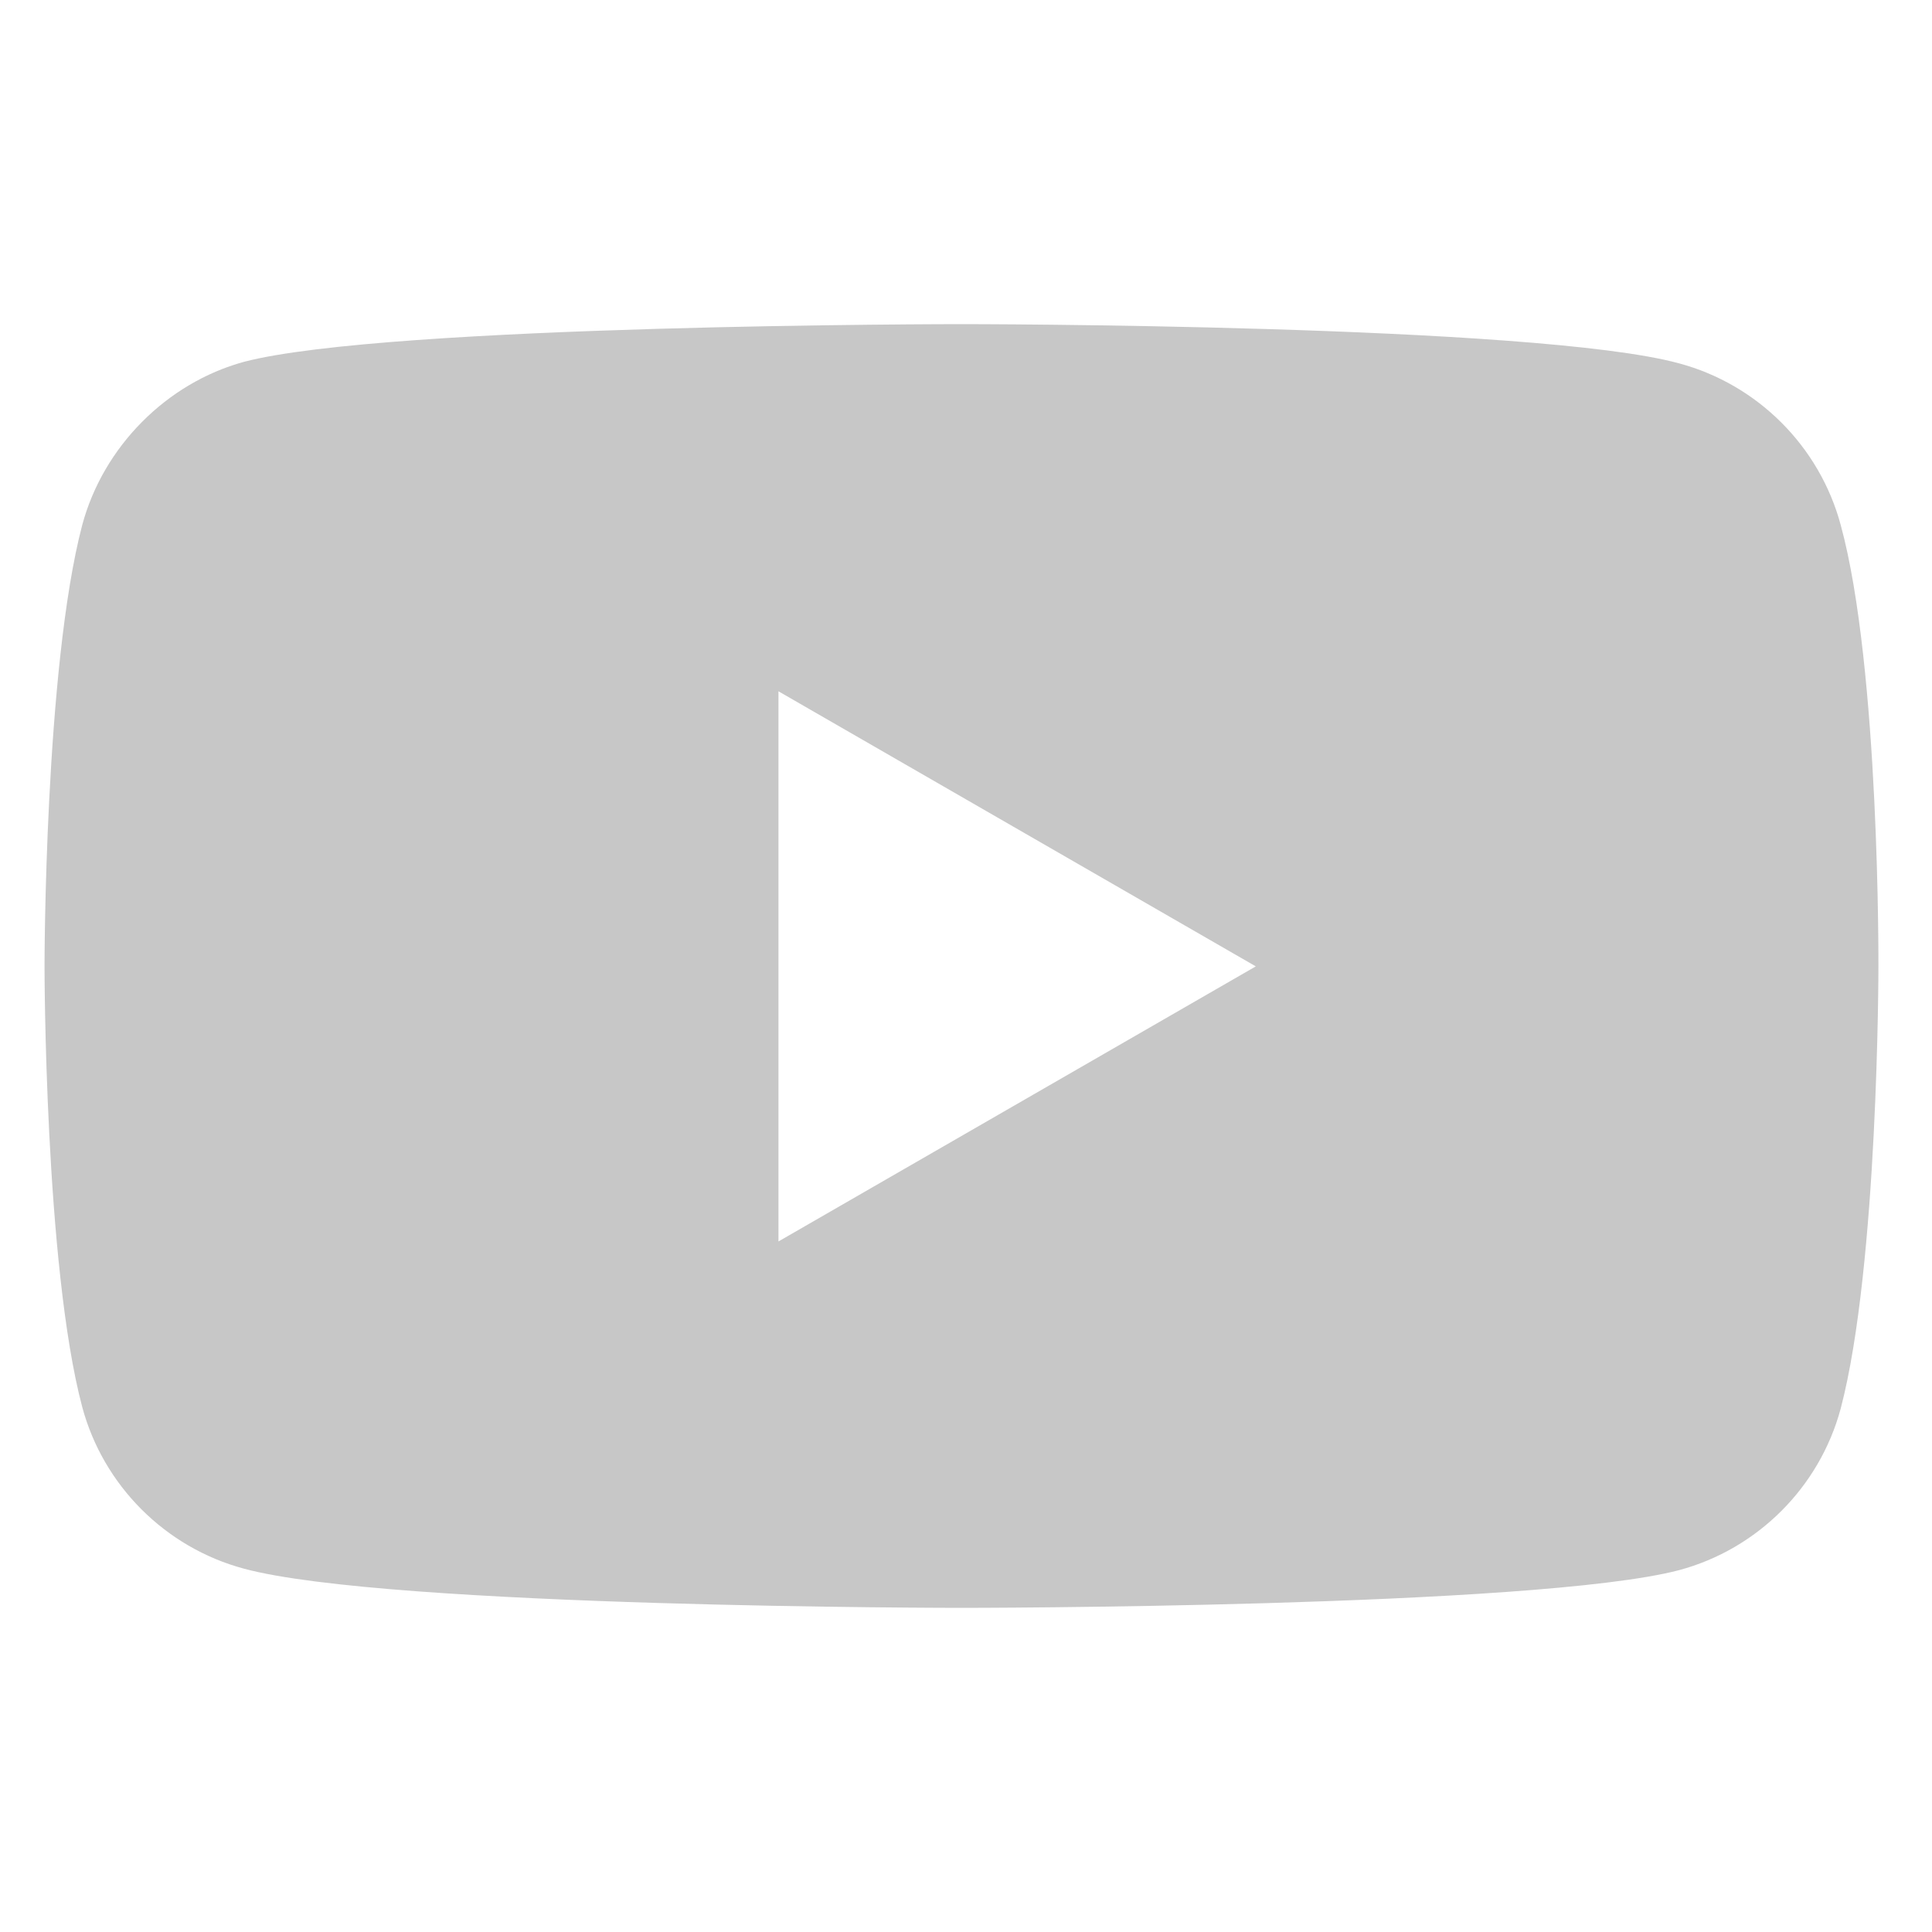
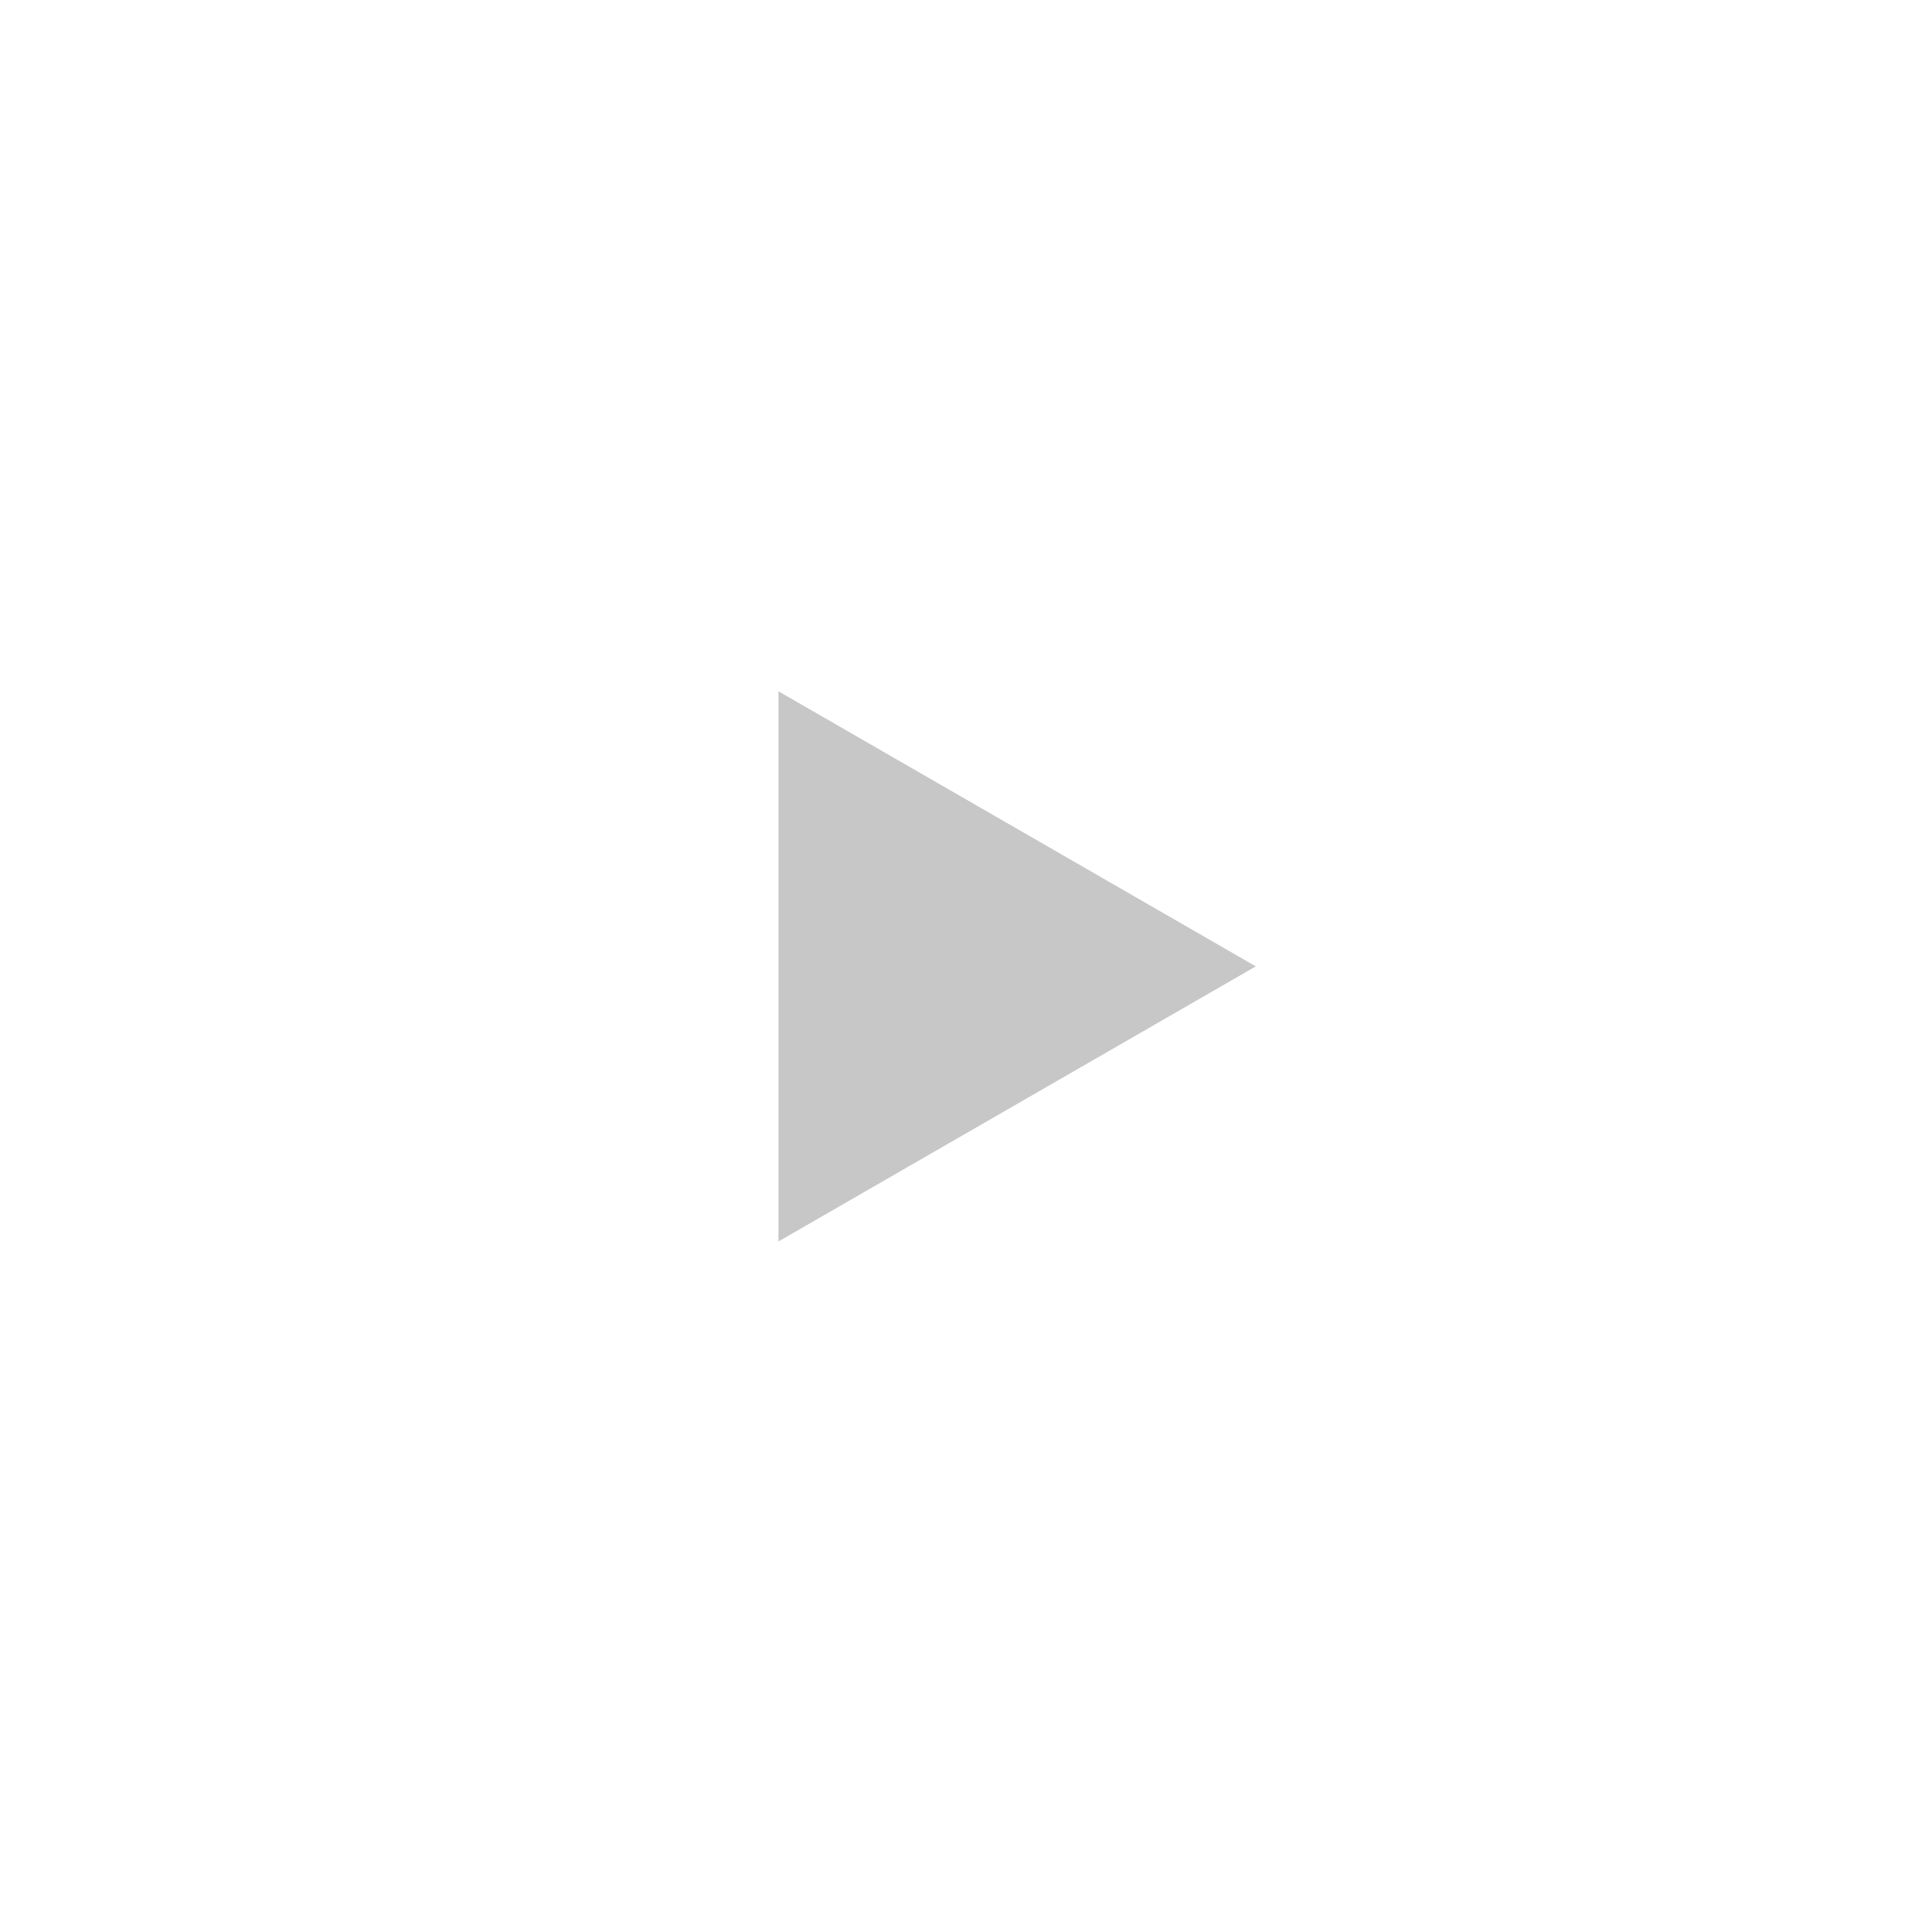
<svg xmlns="http://www.w3.org/2000/svg" id="Glyph" version="1.1" viewBox="0 0 512 512">
  <defs>
    <style>
      .cls-1 {
        fill: #c7c7c7;
        stroke-width: 0px;
      }
    </style>
  </defs>
-   <path class="cls-1" d="M487.8,139.1c-5.6-20.8-22-37.2-42.8-42.8-38-10.4-190.2-10.4-190.2-10.4,0,0-152.1,0-190.2,10-20.4,5.6-37.2,22.4-42.8,43.2-10,38-10,116.9-10,116.9,0,0,0,79.3,10,116.9,5.6,20.8,22,37.2,42.8,42.8,38.4,10.4,190.2,10.4,190.2,10.4,0,0,152.1,0,190.2-10,20.8-5.6,37.2-22,42.8-42.8,10-38,10-116.9,10-116.9,0,0,.4-79.3-10-117.3ZM206.3,328.9v-145.7l126.5,72.9-126.5,72.9Z" />
+   <path class="cls-1" d="M487.8,139.1ZM206.3,328.9v-145.7l126.5,72.9-126.5,72.9Z" />
</svg>